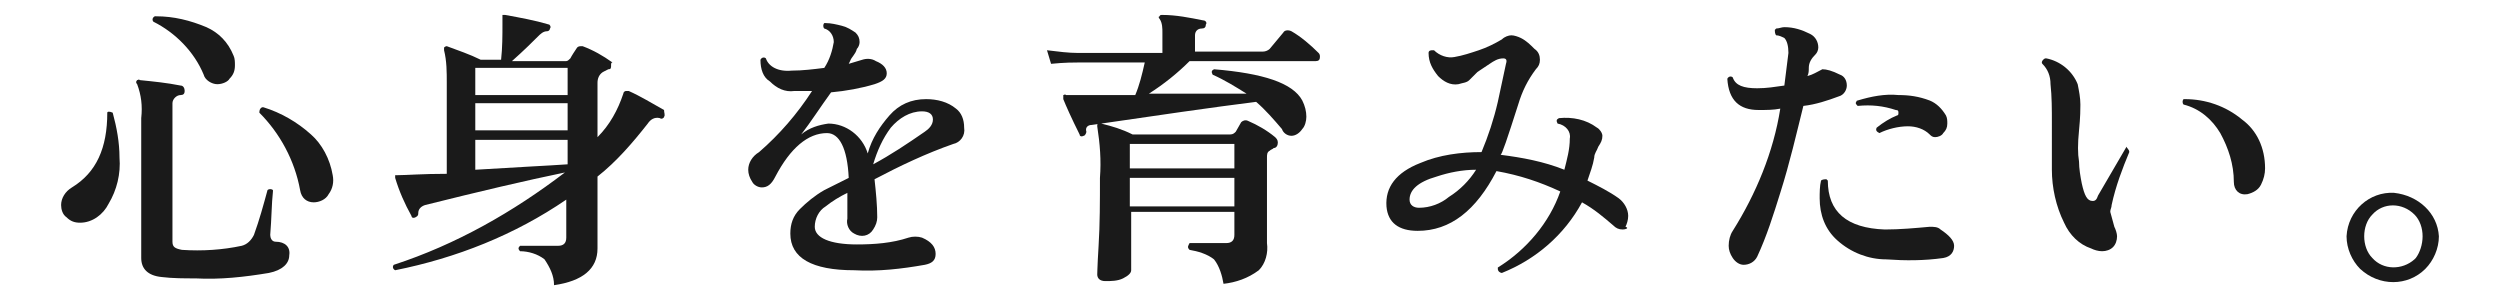
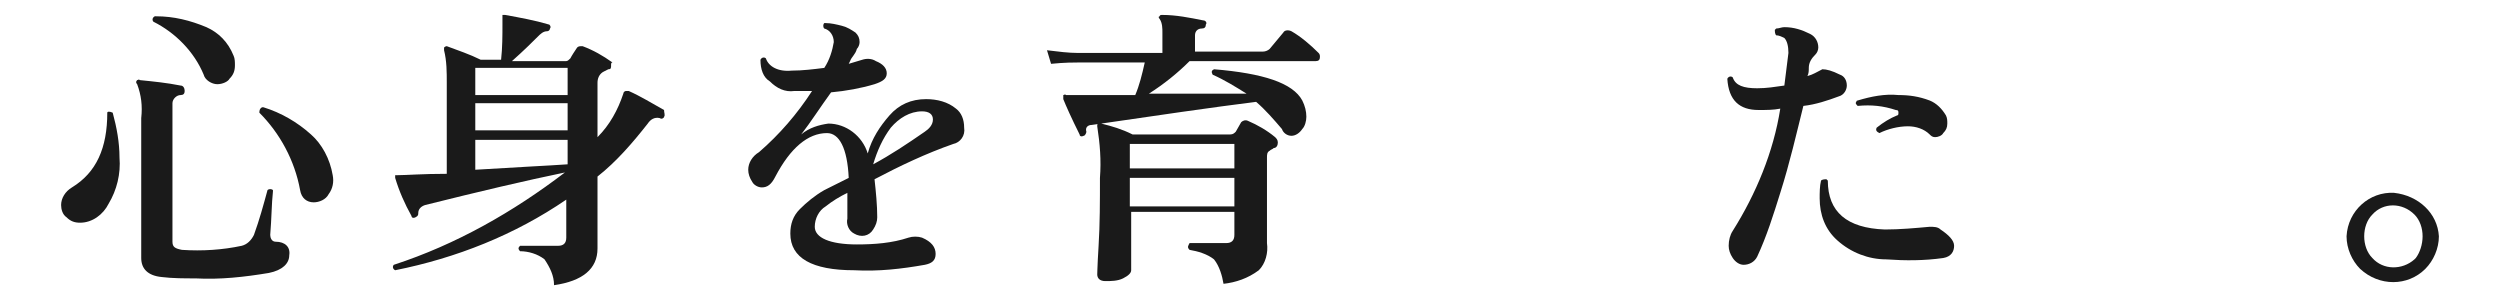
<svg xmlns="http://www.w3.org/2000/svg" version="1.1" id="レイヤー_1" x="0px" y="0px" viewBox="0 0 184.1 22" style="enable-background:new 0 0 184.1 22;" xml:space="preserve">
  <style type="text/css">
	.st0{fill:#1A1A1A;}
</style>
  <title>tit4_1</title>
  <g id="レイヤー_2_1_">
    <g id="レイヤー_1-2">
      <path class="st0" d="M8.3,8.3c0.3,1.1,0.5,2.2,0.5,3.3C8.9,12.8,8.6,14,8,15c-0.4,0.8-1.2,1.4-2.1,1.4c-0.4,0-0.7-0.1-1-0.4    c-0.3-0.2-0.4-0.6-0.4-0.9c0-0.5,0.3-1,0.8-1.3c1.8-1.1,2.6-2.9,2.6-5.5C7.9,8.2,8.1,8.2,8.3,8.3C8.3,8.3,8.3,8.3,8.3,8.3z     M21.3,18.8c0,0.6-0.5,1.1-1.5,1.3c-1.8,0.3-3.6,0.5-5.4,0.4c-0.8,0-1.7,0-2.5-0.1c-1-0.1-1.5-0.6-1.5-1.4V8.7    c0.1-0.9,0-1.7-0.3-2.5c-0.1-0.1-0.1-0.2,0-0.3c0.1,0,0.1-0.1,0.2,0c1,0.1,2,0.2,3,0.4c0.2,0,0.3,0.2,0.3,0.4    c0,0.2-0.1,0.3-0.3,0.3c-0.3,0-0.6,0.3-0.6,0.6c0,0,0,0,0,0.1v10.1c0,0.4,0.2,0.5,0.7,0.6c1.5,0.1,3,0,4.4-0.3    c0.4-0.1,0.7-0.4,0.9-0.8c0.4-1.1,0.7-2.2,1-3.3c0.1-0.1,0.3-0.1,0.4,0c0,0,0,0,0,0.1c-0.1,0.9-0.1,2-0.2,3.2    c0,0.2,0.1,0.5,0.4,0.5C21,17.8,21.4,18.2,21.3,18.8L21.3,18.8z M17.2,4.1c0.1,0.2,0.1,0.5,0.1,0.7c0,0.4-0.1,0.7-0.4,1    C16.8,6,16.4,6.2,16,6.2c-0.4,0-0.9-0.3-1-0.7c-0.7-1.7-2.1-3.1-3.7-3.9c-0.1-0.1-0.1-0.3,0.1-0.4c0,0,0.1,0,0.1,0    C12.8,1.2,14,1.5,15.2,2C16.1,2.4,16.8,3.1,17.2,4.1z M24.5,12.9c0.1,0.5,0,1-0.3,1.4c-0.2,0.4-0.7,0.6-1.1,0.6    c-0.5,0-0.9-0.3-1-0.9c-0.4-2.2-1.5-4.2-3-5.7c0-0.1,0-0.3,0.2-0.4c0,0,0.1,0,0.1,0c1.3,0.4,2.5,1.1,3.5,2    C23.7,10.6,24.3,11.7,24.5,12.9z" />
      <path class="st0" d="M48.9,8.6c0,0.1-0.2,0.2-0.3,0.1c-0.4-0.1-0.7,0.1-0.9,0.4c-1.1,1.4-2.3,2.8-3.7,3.9c0,0.8,0,2,0,3.4    s0,2,0,1.9c0,1.5-1.1,2.4-3.2,2.7c0-0.7-0.3-1.3-0.7-1.9c-0.5-0.4-1.2-0.6-1.8-0.6c-0.2-0.2-0.1-0.3,0-0.4c0.9,0,1.8,0,2.8,0    c0.4,0,0.6-0.2,0.6-0.6v-2.8c-3.8,2.6-8.1,4.3-12.6,5.2c-0.2-0.1-0.2-0.3-0.1-0.4c4.6-1.5,8.8-3.9,12.6-6.8    c-2.9,0.6-6.3,1.4-10.3,2.4c-0.3,0.1-0.5,0.3-0.5,0.6c0,0.1,0,0.2-0.2,0.3s-0.3,0-0.3-0.1c-0.5-0.9-0.9-1.8-1.2-2.8    c0-0.1,0-0.1,0-0.2c0.1,0,0.1,0,0.2,0c0.6,0,1.8-0.1,3.6-0.1V6.1c0-0.8,0-1.6-0.2-2.4c0-0.1,0-0.2,0-0.2c0.1-0.1,0.2-0.1,0.2-0.1    c0.8,0.3,1.7,0.6,2.5,1h1.5c0.1-0.9,0.1-1.8,0.1-2.6c0-0.2,0-0.4,0-0.5s0-0.2,0-0.2c0.1,0,0.1,0,0.2,0c1.1,0.2,2.2,0.4,3.2,0.7    c0.1,0,0.2,0.2,0.1,0.3c0,0.1-0.1,0.2-0.2,0.2l0,0c-0.3,0-0.5,0.2-0.7,0.4c-0.4,0.4-1,1-1.9,1.8h4c0.1,0,0.2-0.1,0.3-0.2    c0.1-0.2,0.3-0.5,0.5-0.8c0.1-0.1,0.2-0.1,0.4-0.1c0.8,0.3,1.5,0.7,2.2,1.2C45,4.6,45,4.7,45,4.8C45,5,45,5.1,44.8,5.1l-0.4,0.2    C44.1,5.5,44,5.8,44,6.1v4c0.9-0.9,1.5-2,1.9-3.2c0-0.1,0.1-0.2,0.2-0.2c0.1,0,0.1,0,0.2,0c0.9,0.4,1.7,0.9,2.6,1.4    C48.9,8.3,49,8.5,48.9,8.6z M41.8,7V5H35v2H41.8z M41.8,9.6v-2H35v2H41.8z M41.8,12.1v-1.8H35v2.2C38.2,12.3,40.4,12.2,41.8,12.1z    " />
      <path class="st0" d="M70.2,10.6c-2,0.7-3.9,1.6-5.8,2.6c0.1,0.9,0.2,1.9,0.2,2.8c0,0.3-0.1,0.6-0.3,0.9c-0.3,0.5-0.9,0.6-1.4,0.3    c-0.4-0.2-0.6-0.7-0.5-1.1c0-0.1,0-0.3,0-0.8s0-0.8,0-1.1c-0.6,0.3-1.1,0.6-1.6,1c-0.5,0.3-0.8,0.9-0.8,1.5c0,0.8,1.1,1.3,3.1,1.3    c1.3,0,2.6-0.1,3.8-0.5c0.3-0.1,0.7-0.1,1,0c0.7,0.3,1,0.7,1,1.2s-0.3,0.7-0.8,0.8c-1.7,0.3-3.4,0.5-5.2,0.4    c-3.1,0-4.7-0.9-4.7-2.7c0-0.7,0.2-1.3,0.7-1.8c0.5-0.5,1.1-1,1.8-1.4l1.8-0.9c-0.1-2.2-0.7-3.3-1.6-3.3c-1.4,0-2.7,1.1-3.8,3.2    c-0.3,0.6-0.6,0.8-1,0.8c-0.3,0-0.6-0.2-0.7-0.4c-0.2-0.3-0.3-0.6-0.3-0.9c0-0.5,0.3-1,0.8-1.3c1.5-1.3,2.8-2.8,3.9-4.5    c-0.5,0-0.9,0-1.3,0c-0.7,0.1-1.3-0.2-1.8-0.7C56.2,5.7,56,5.1,56,4.4c0.1-0.2,0.3-0.2,0.4-0.1c0.2,0.6,0.9,1,1.9,0.9    c0.8,0,1.6-0.1,2.4-0.2c0.4-0.6,0.6-1.3,0.7-1.9c0-0.5-0.3-0.9-0.7-1c-0.1-0.1-0.1-0.3,0-0.4c0,0,0,0,0.1,0c0.4,0,0.8,0.1,1.2,0.2    c0.4,0.1,0.7,0.3,1,0.5c0.2,0.2,0.3,0.4,0.3,0.7c0,0.2-0.1,0.4-0.2,0.5C63,4,62.7,4.2,62.6,4.5l-0.1,0.2c0.3-0.1,0.7-0.2,1-0.3    c0.3-0.1,0.7-0.1,1,0.1C65,4.7,65.3,5,65.3,5.4S65,6,64.4,6.2c-1,0.3-2.1,0.5-3.2,0.6C60.4,7.9,59.7,9,59,9.9    c0.6-0.5,1.3-0.7,2-0.8c1.3,0,2.5,0.9,2.9,2.2c0.3-1.1,0.9-2,1.6-2.8c0.7-0.8,1.6-1.2,2.7-1.2c0.8,0,1.6,0.2,2.2,0.7    C70.8,8.3,71,8.8,71,9.4C71.1,10,70.7,10.5,70.2,10.6z M68.1,9.7c0.3-0.2,0.6-0.5,0.6-0.9c0-0.4-0.3-0.6-0.8-0.6    c-0.9,0-1.7,0.5-2.3,1.2c-0.6,0.8-1,1.7-1.3,2.7C65.6,11.4,66.8,10.6,68.1,9.7z" />
      <path class="st0" d="M97.1,3.9c0.1,0.1,0.1,0.2,0.1,0.3c0,0.2-0.1,0.3-0.3,0.3h-9.3c-0.9,0.9-1.9,1.7-3,2.4h7.2    c-0.8-0.5-1.6-1-2.5-1.4c-0.1-0.2-0.1-0.3,0.1-0.4c3.6,0.3,5.8,1,6.5,2.3c0.2,0.4,0.3,0.8,0.3,1.2c0,0.3-0.1,0.7-0.3,0.9    c-0.2,0.3-0.5,0.5-0.8,0.5c-0.3,0-0.6-0.2-0.7-0.5c-0.6-0.7-1.2-1.4-1.9-2c-3.2,0.4-7.3,1-12.1,1.7c-0.3,0-0.5,0.2-0.4,0.5    c0,0.1-0.1,0.3-0.2,0.3c-0.2,0.1-0.3,0-0.3-0.1c-0.6-1.2-1-2.1-1.2-2.6c0-0.1,0-0.2,0-0.3c0.1,0,0.1-0.1,0.2,0c0.3,0,0.6,0,0.8,0    h4.3c0.3-0.7,0.5-1.5,0.7-2.4h-4.8c-0.4,0-1.1,0-2.1,0.1l-0.3-1c0.8,0.1,1.6,0.2,2.3,0.2h6.2V2.4c0-0.3,0-0.7-0.2-1    c-0.1-0.1-0.1-0.2,0-0.2c0-0.1,0.1-0.1,0.2-0.1c1,0,2,0.2,3,0.4c0.2,0,0.3,0.2,0.2,0.3c0,0,0,0,0,0c0,0.2-0.1,0.3-0.3,0.3    c-0.3,0-0.5,0.2-0.5,0.5v1.2H93c0.2,0,0.4-0.1,0.5-0.2l1-1.2c0.1-0.2,0.4-0.2,0.6-0.1C95.8,2.7,96.5,3.3,97.1,3.9z M93.9,10.1    c0.1,0.1,0.2,0.2,0.2,0.4c0,0.2-0.1,0.4-0.3,0.4c-0.1,0.1-0.2,0.1-0.3,0.2c-0.2,0.1-0.2,0.3-0.2,0.5v1.3c0,0.5,0,1.4,0,2.8    s0,2.2,0,2.2c0.1,0.7-0.1,1.5-0.6,2c-0.8,0.6-1.7,0.9-2.6,1c-0.1-0.6-0.3-1.3-0.7-1.8c-0.5-0.4-1.2-0.6-1.8-0.7    c-0.2-0.2-0.1-0.3,0-0.5c0.9,0,1.8,0,2.7,0c0.4,0,0.6-0.2,0.6-0.6v-1.7h-7.6v4.3c0,0.2-0.2,0.4-0.6,0.6c-0.4,0.2-0.9,0.2-1.3,0.2    c-0.4,0-0.6-0.2-0.6-0.5c0,0.2,0-0.5,0.1-2.1s0.1-3.3,0.1-5c0.1-1.3,0-2.5-0.2-3.8c0-0.1,0-0.2,0.1-0.2c0.1,0,0.2,0,0.2,0    c0.8,0.2,1.5,0.4,2.3,0.8h7.2c0.2,0,0.3-0.1,0.4-0.2L91.4,9c0.1-0.1,0.3-0.2,0.5-0.1C92.6,9.2,93.3,9.6,93.9,10.1z M90.9,12.4    v-1.8h-7.7v1.8H90.9z M90.9,15.2v-2.1h-7.7v2.1L90.9,15.2z" />
-       <path class="st0" d="M119.5,16.9c-0.3,0-0.5-0.1-0.7-0.3c-0.7-0.6-1.4-1.2-2.3-1.7c-1.3,2.4-3.4,4.2-5.9,5.2    c-0.1,0-0.3-0.1-0.3-0.3c0,0,0-0.1,0-0.1c2.1-1.3,3.8-3.3,4.6-5.6c-1.5-0.7-3-1.2-4.7-1.5c-1.5,2.9-3.4,4.4-5.8,4.4    c-1.4,0-2.2-0.6-2.3-1.8c-0.1-1.4,0.7-2.5,2.5-3.2c1.4-0.6,3-0.8,4.5-0.8c0.5-1.2,0.9-2.4,1.2-3.7c0.2-0.9,0.4-1.9,0.6-2.8    c0.1-0.3,0-0.4-0.2-0.4c-0.4,0-0.7,0.2-1,0.4c-0.3,0.2-0.6,0.4-0.9,0.6c-0.3,0.3-0.5,0.5-0.6,0.6c-0.2,0.2-0.5,0.2-0.8,0.3    c-0.6,0.1-1.1-0.2-1.5-0.6c-0.4-0.5-0.7-1-0.7-1.7c0-0.2,0.2-0.2,0.3-0.2c0,0,0.1,0,0.1,0c0.4,0.4,1,0.6,1.5,0.5    c0.6-0.1,1.2-0.3,1.8-0.5c0.6-0.2,1.2-0.5,1.7-0.8c0.2-0.2,0.5-0.3,0.7-0.3c0.2,0,0.5,0.1,0.7,0.2c0.4,0.2,0.7,0.5,1,0.8    c0.3,0.2,0.4,0.5,0.4,0.8c0,0.3-0.1,0.5-0.3,0.7c-0.6,0.8-1,1.6-1.3,2.6c-0.8,2.5-1.2,3.7-1.3,3.7c1.6,0.2,3.2,0.5,4.7,1.1    c0.2-0.8,0.4-1.5,0.4-2.3c0.1-0.5-0.3-1-0.9-1.1c-0.1-0.2-0.1-0.3,0.1-0.4c1-0.1,2,0.1,2.8,0.7c0.2,0.1,0.4,0.4,0.4,0.6    c0,0.3-0.1,0.5-0.3,0.8c-0.1,0.3-0.3,0.5-0.3,0.8c-0.1,0.6-0.3,1.1-0.5,1.7c0.8,0.4,1.6,0.8,2.3,1.3c0.4,0.3,0.7,0.8,0.7,1.3    c0,0.3-0.1,0.6-0.2,0.8C120,16.8,119.7,16.9,119.5,16.9z M108.7,12.5c-1,0-2,0.2-2.9,0.5c-1.4,0.4-2,1-2,1.7    c0,0.4,0.3,0.6,0.7,0.6c0.8,0,1.6-0.3,2.2-0.8C107.5,14,108.2,13.3,108.7,12.5L108.7,12.5z" />
      <path class="st0" d="M135.5,5.5c0.3,0.1,0.5,0.4,0.5,0.8c0,0.3-0.2,0.7-0.6,0.8c-0.8,0.3-1.7,0.6-2.6,0.7c-0.5,2-1,4.2-1.7,6.4    c-0.5,1.6-1,3.2-1.7,4.7c-0.2,0.4-0.6,0.6-1,0.6c-0.3,0-0.6-0.2-0.8-0.5c-0.2-0.3-0.3-0.6-0.3-0.9c0-0.4,0.1-0.8,0.3-1.1    c1.7-2.7,3-5.8,3.5-9c-0.5,0.1-1,0.1-1.6,0.1c-1.4,0-2.2-0.7-2.3-2.3c0.1-0.2,0.3-0.2,0.4-0.1c0.2,0.6,0.8,0.8,1.8,0.8    c0.7,0,1.3-0.1,2-0.2c0.1-0.8,0.2-1.6,0.3-2.4c0-0.5-0.1-0.9-0.3-1.1c-0.2-0.1-0.4-0.2-0.6-0.2c-0.1-0.1-0.1-0.3-0.1-0.4    c0,0,0,0,0.1-0.1c0.2,0,0.4-0.1,0.6-0.1c0.7,0,1.3,0.2,1.9,0.5c0.4,0.2,0.6,0.6,0.6,1c0,0.2-0.1,0.4-0.2,0.5    c-0.3,0.3-0.5,0.6-0.5,1c0,0.2,0,0.4-0.1,0.6c0.4-0.1,0.7-0.3,1.1-0.5C134.5,5.1,134.9,5.2,135.5,5.5z M143.1,19    c-1.4,0.2-2.8,0.2-4.2,0.1c-1.3,0-2.6-0.5-3.6-1.4c-0.9-0.8-1.3-1.9-1.3-3.1c0-0.4,0-0.9,0.1-1.3c0.1-0.1,0.3-0.1,0.4-0.1    c0,0,0,0,0.1,0.1c0,2.3,1.4,3.5,4.2,3.6c1.1,0,2.2-0.1,3.3-0.2c0.3,0,0.6,0,0.8,0.2c0.6,0.4,1,0.8,1,1.2S143.7,18.9,143.1,19    L143.1,19z M143.3,8.5c0.1,0.2,0.1,0.4,0.1,0.6c0,0.3-0.1,0.5-0.3,0.7c-0.1,0.2-0.4,0.3-0.6,0.3c-0.2,0-0.3-0.1-0.4-0.2    c-0.4-0.4-1-0.6-1.6-0.6c-0.7,0-1.5,0.2-2.1,0.5c-0.2-0.1-0.3-0.2-0.2-0.4c0.5-0.4,1-0.7,1.5-0.9c0.1,0,0.1-0.1,0.1-0.2    c0-0.1,0-0.2-0.2-0.2c-0.9-0.3-1.8-0.4-2.8-0.3c-0.1-0.1-0.2-0.2-0.1-0.3c0,0,0-0.1,0.1-0.1c1-0.3,2-0.5,3-0.4    c0.8,0,1.5,0.1,2.3,0.4C142.6,7.6,143,8,143.3,8.5L143.3,8.5z" />
-       <path class="st0" d="M156.8,11.2c-0.5,1.2-1,2.5-1.3,3.9c0,0.2-0.1,0.3-0.1,0.5c0.1,0.4,0.2,0.7,0.3,1.1c0.1,0.2,0.2,0.5,0.2,0.7    c0,0.3-0.1,0.6-0.3,0.8c-0.2,0.2-0.5,0.3-0.8,0.3c-0.3,0-0.6-0.1-0.8-0.2c-0.9-0.3-1.6-1-2-1.9c-0.6-1.2-0.9-2.6-0.9-3.9V9    c0-0.9,0-1.9-0.1-2.8c0-0.6-0.2-1.1-0.6-1.5c-0.1-0.1,0-0.3,0.2-0.4c0,0,0.1,0,0.1,0c1,0.2,1.9,0.9,2.3,1.9c0.1,0.5,0.2,1,0.2,1.5    c0,0.3,0,0.9-0.1,1.9s-0.1,1.7,0,2.3c0,0.5,0.1,1.1,0.2,1.6c0.2,0.9,0.4,1.3,0.8,1.3c0.2,0,0.3-0.1,0.4-0.4l2.1-3.6    C156.6,10.9,156.8,11,156.8,11.2z M166.8,12.4c0,0.4-0.1,0.8-0.3,1.2c-0.2,0.4-0.6,0.6-1,0.7c-0.6,0.1-1-0.3-1-0.9    c0-1.3-0.4-2.5-1-3.6c-0.6-1-1.5-1.8-2.7-2.1c-0.1-0.1-0.1-0.3,0-0.4c0,0,0,0,0.1,0c1.5,0,3,0.5,4.2,1.5    C166.2,9.6,166.8,10.9,166.8,12.4L166.8,12.4z" />
      <path class="st0" d="M179.6,17.4c0,0.9-0.4,1.8-1,2.4c-1.3,1.3-3.4,1.3-4.8,0c-0.6-0.6-1-1.5-1-2.4c0.1-1.9,1.7-3.3,3.5-3.2    C178.1,14.4,179.5,15.7,179.6,17.4L179.6,17.4z M178.4,17.4c0-0.6-0.2-1.2-0.6-1.6c-0.9-0.9-2.3-0.9-3.1,0c-0.4,0.4-0.6,1-0.6,1.6    c0,0.6,0.2,1.2,0.6,1.6c0.8,0.9,2.2,0.9,3.1,0.1c0,0,0,0,0.1-0.1C178.2,18.6,178.4,18,178.4,17.4L178.4,17.4z" />
    </g>
  </g>
</svg>